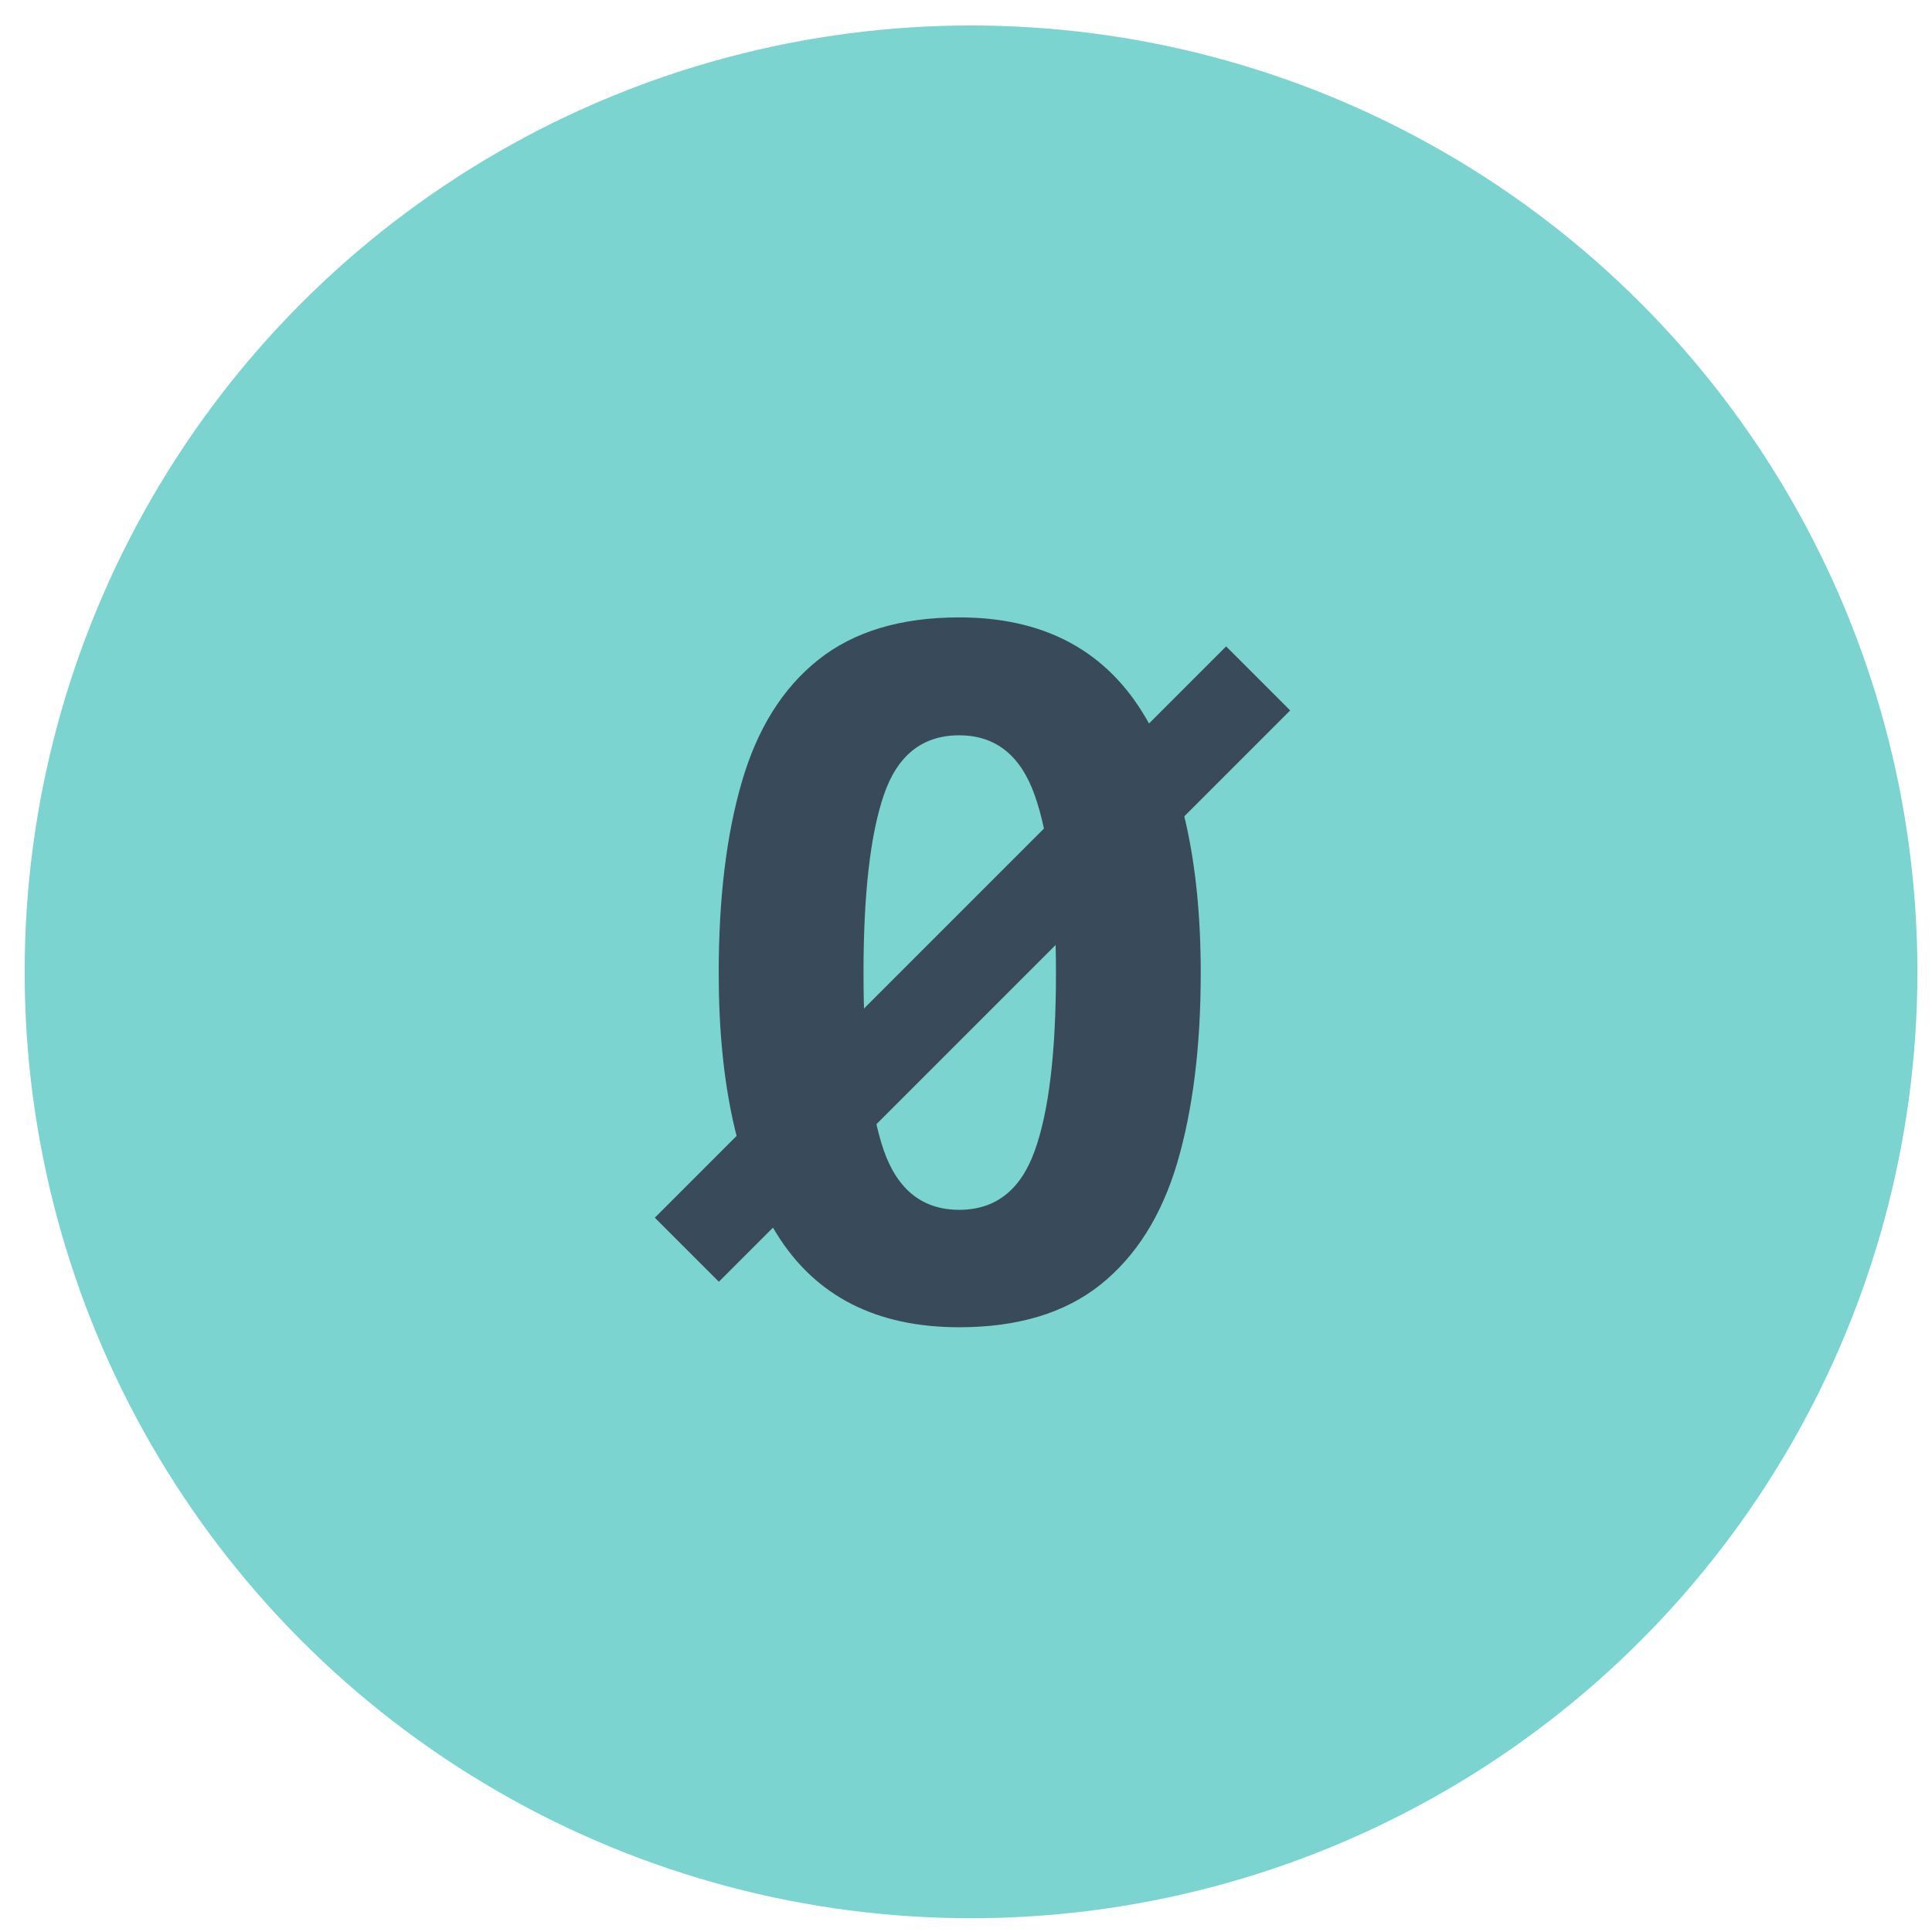
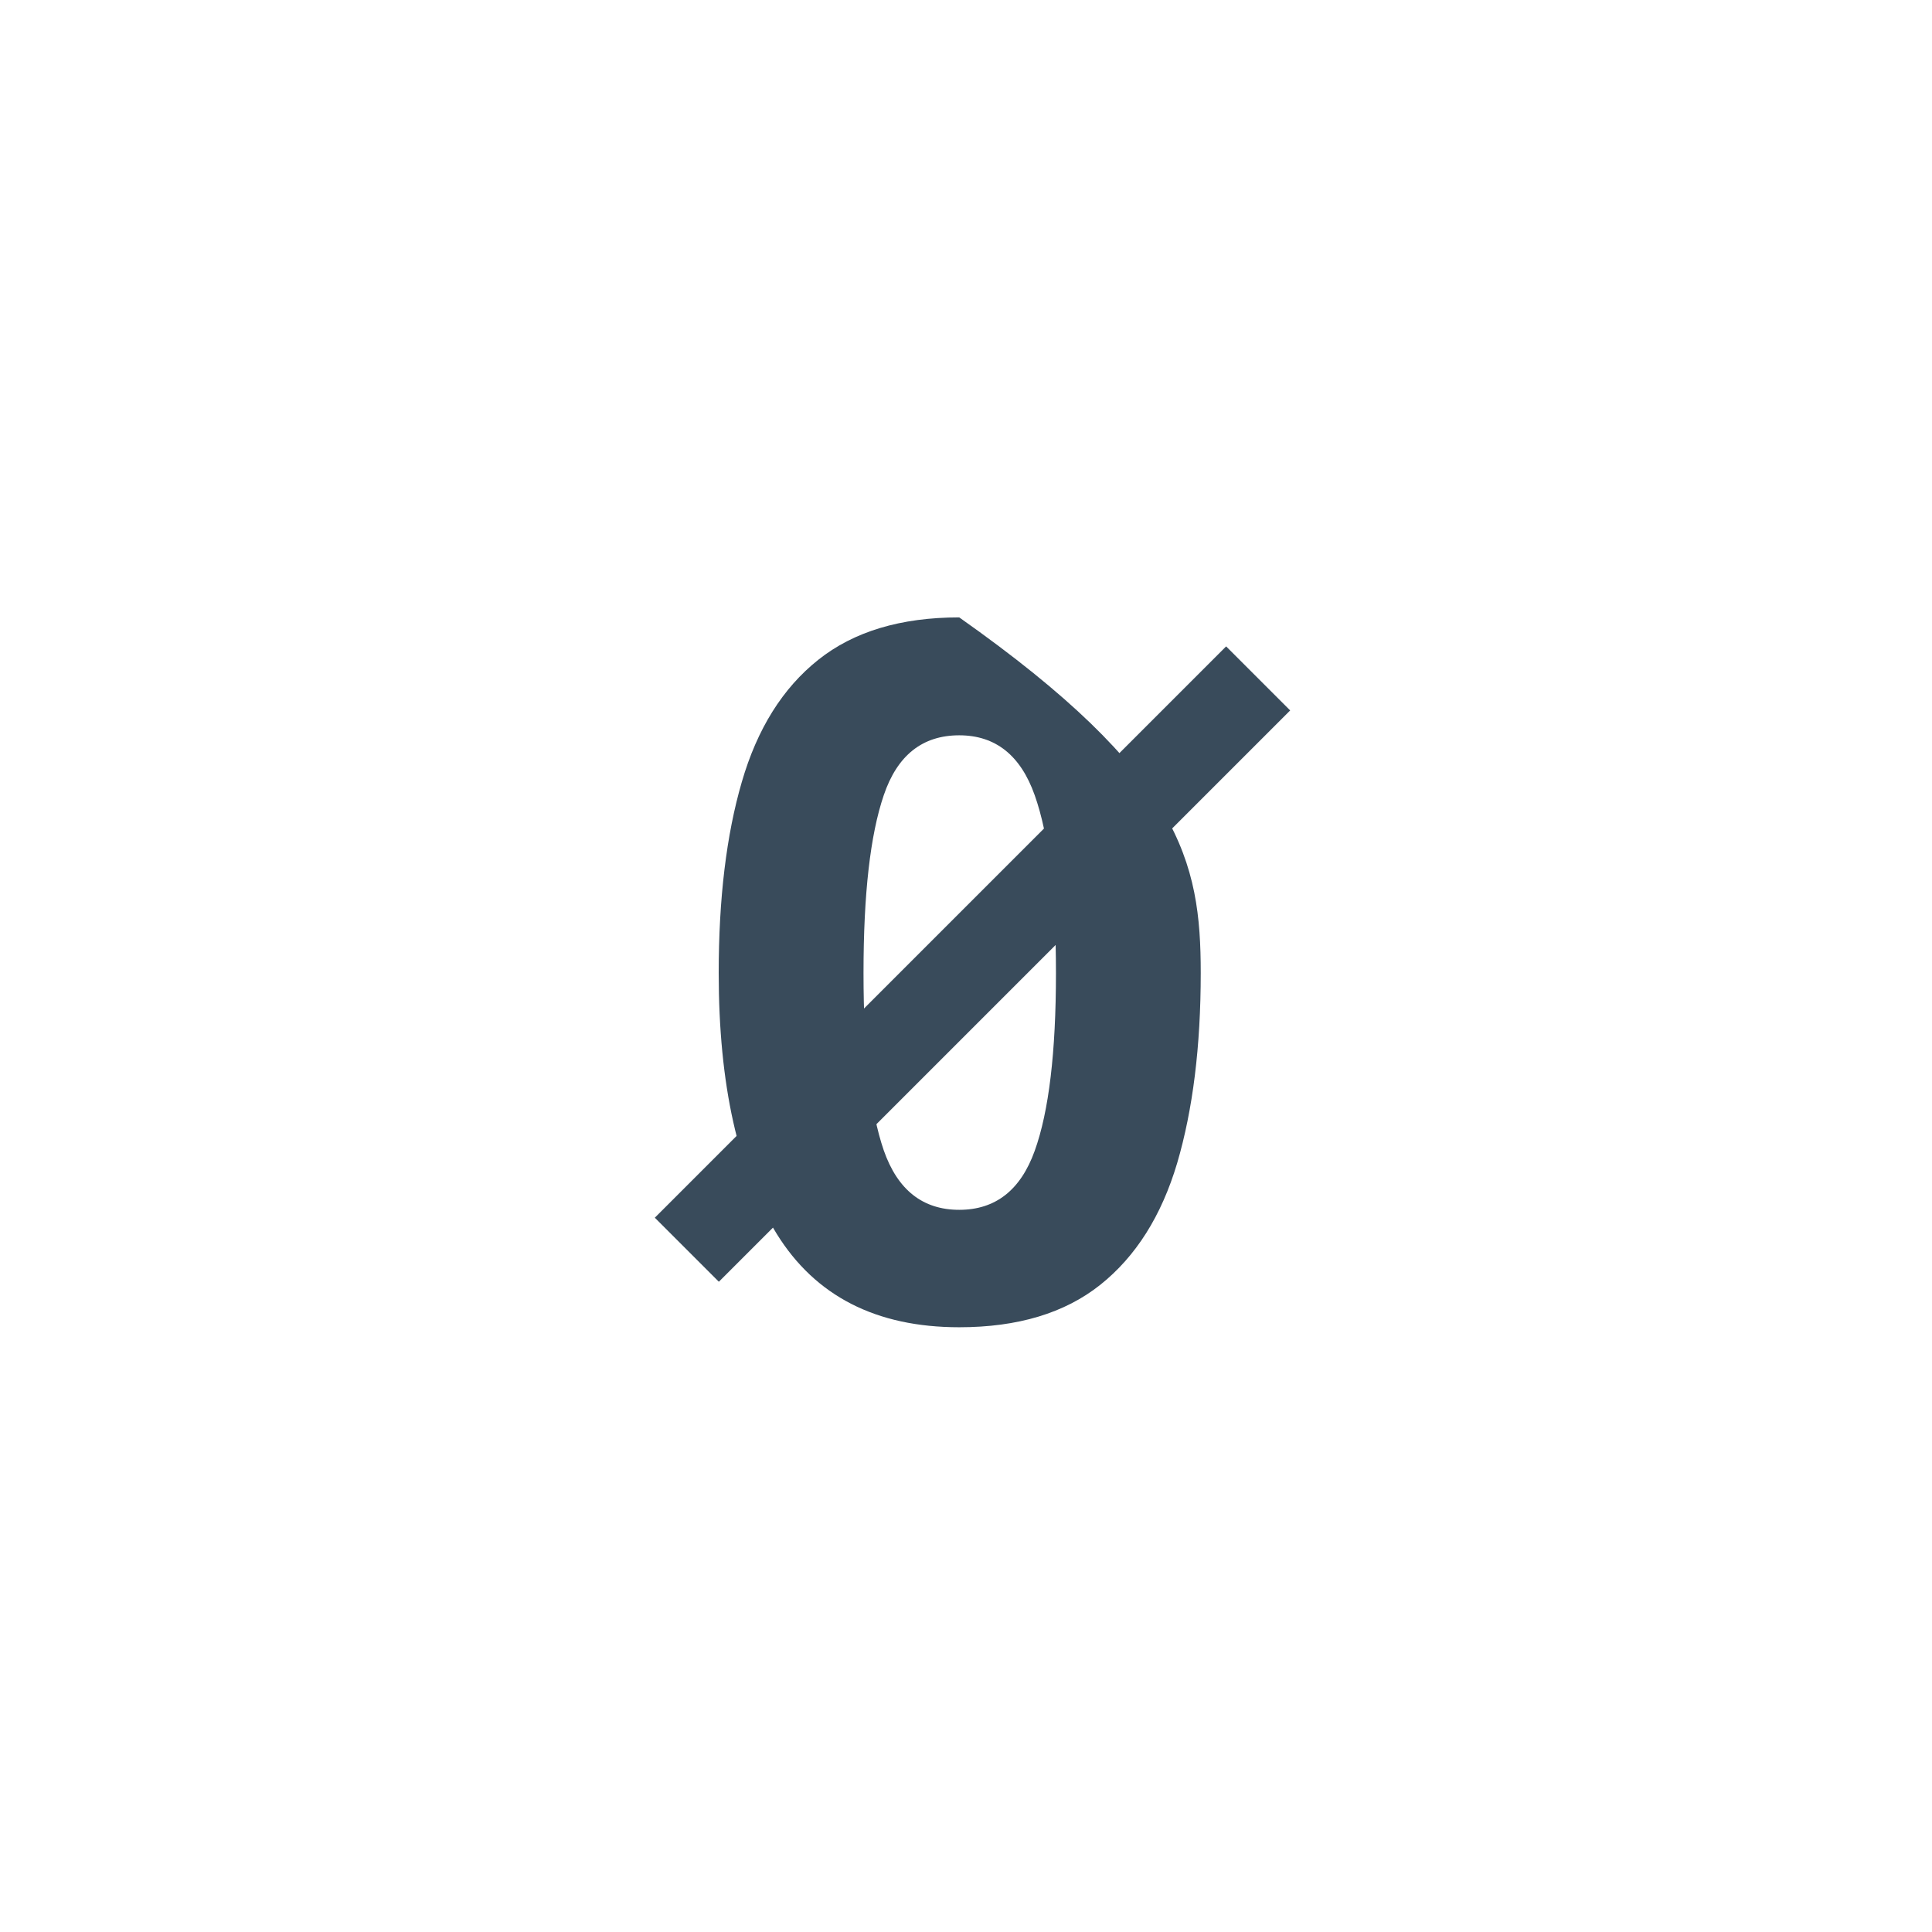
<svg xmlns="http://www.w3.org/2000/svg" width="64" height="64" viewBox="0 0 64 64" fill="none">
-   <circle cx="32.167" cy="32.194" r="31.35" fill="#7BD4D0" />
-   <path d="M39.776 32.233C39.776 34.66 39.516 36.759 38.995 38.53C38.474 40.28 37.625 41.623 36.448 42.561C35.271 43.498 33.714 43.967 31.776 43.967C29.026 43.967 27.011 42.936 25.73 40.873C24.448 38.801 23.808 35.92 23.808 32.233C23.808 29.764 24.063 27.655 24.573 25.905C25.084 24.144 25.927 22.795 27.105 21.858C28.282 20.92 29.839 20.452 31.776 20.452C34.505 20.452 36.521 21.488 37.823 23.561C39.125 25.634 39.776 28.525 39.776 32.233ZM28.605 32.233C28.605 34.847 28.828 36.806 29.276 38.108C29.735 39.42 30.568 40.077 31.776 40.077C32.974 40.077 33.808 39.426 34.276 38.123C34.745 36.822 34.98 34.858 34.98 32.233C34.98 29.629 34.745 27.665 34.276 26.342C33.808 25.019 32.974 24.358 31.776 24.358C30.558 24.358 29.724 25.019 29.276 26.342C28.828 27.655 28.605 29.618 28.605 32.233Z" fill="#394B5B" />
+   <path d="M39.776 32.233C39.776 34.66 39.516 36.759 38.995 38.53C38.474 40.28 37.625 41.623 36.448 42.561C35.271 43.498 33.714 43.967 31.776 43.967C29.026 43.967 27.011 42.936 25.73 40.873C24.448 38.801 23.808 35.92 23.808 32.233C23.808 29.764 24.063 27.655 24.573 25.905C25.084 24.144 25.927 22.795 27.105 21.858C28.282 20.92 29.839 20.452 31.776 20.452C39.125 25.634 39.776 28.525 39.776 32.233ZM28.605 32.233C28.605 34.847 28.828 36.806 29.276 38.108C29.735 39.42 30.568 40.077 31.776 40.077C32.974 40.077 33.808 39.426 34.276 38.123C34.745 36.822 34.98 34.858 34.98 32.233C34.98 29.629 34.745 27.665 34.276 26.342C33.808 25.019 32.974 24.358 31.776 24.358C30.558 24.358 29.724 25.019 29.276 26.342C28.828 27.655 28.605 29.618 28.605 32.233Z" fill="#394B5B" />
  <line x1="41.678" y1="22.473" x2="22.752" y2="41.399" stroke="#394B5B" stroke-width="3" />
</svg>